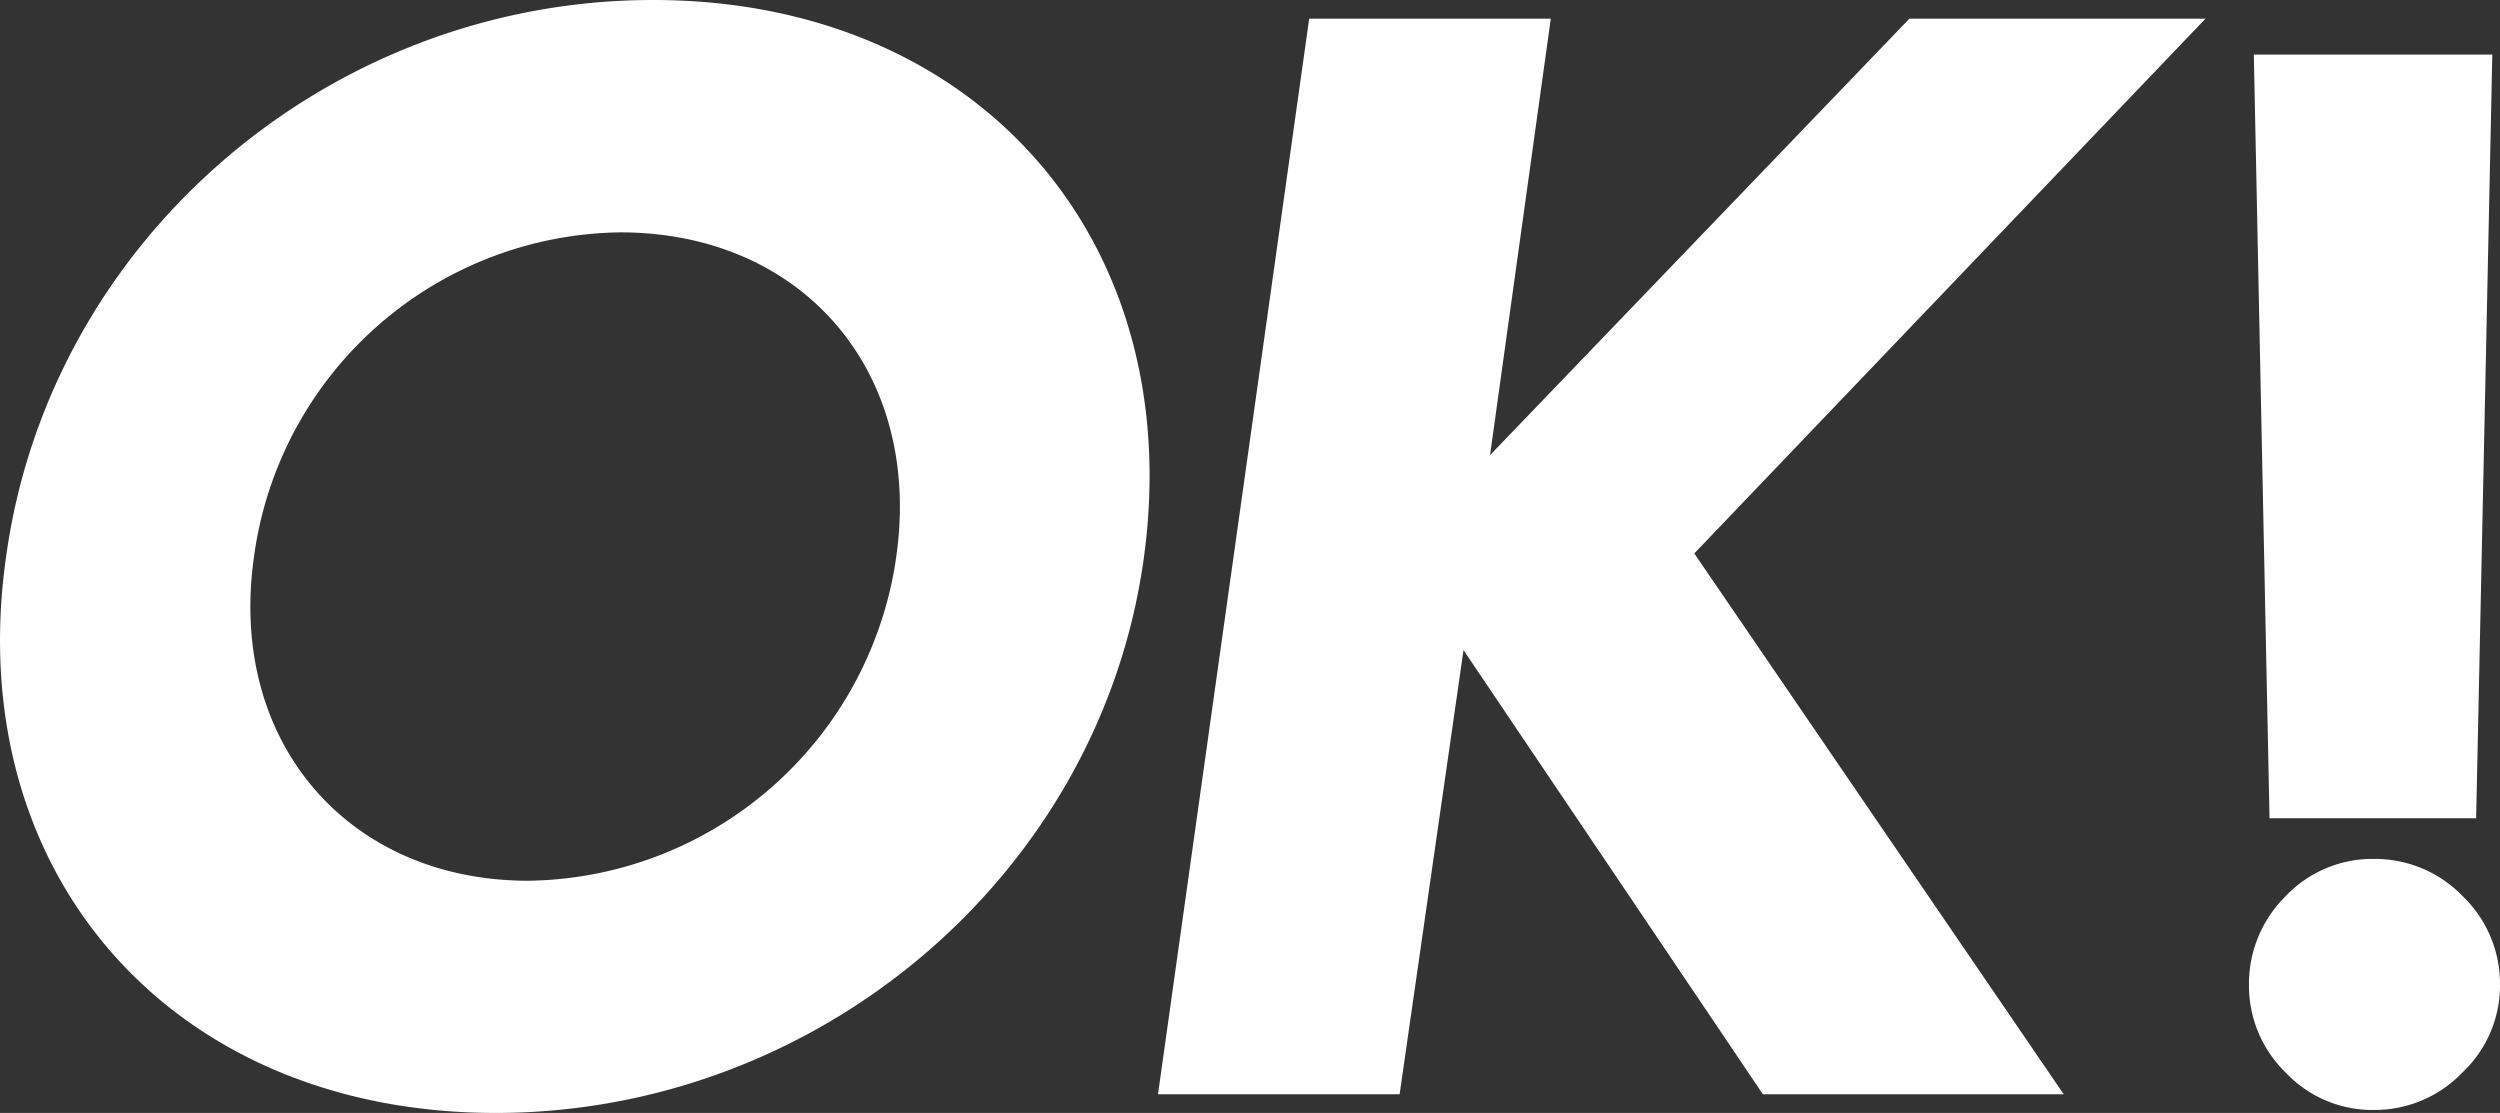
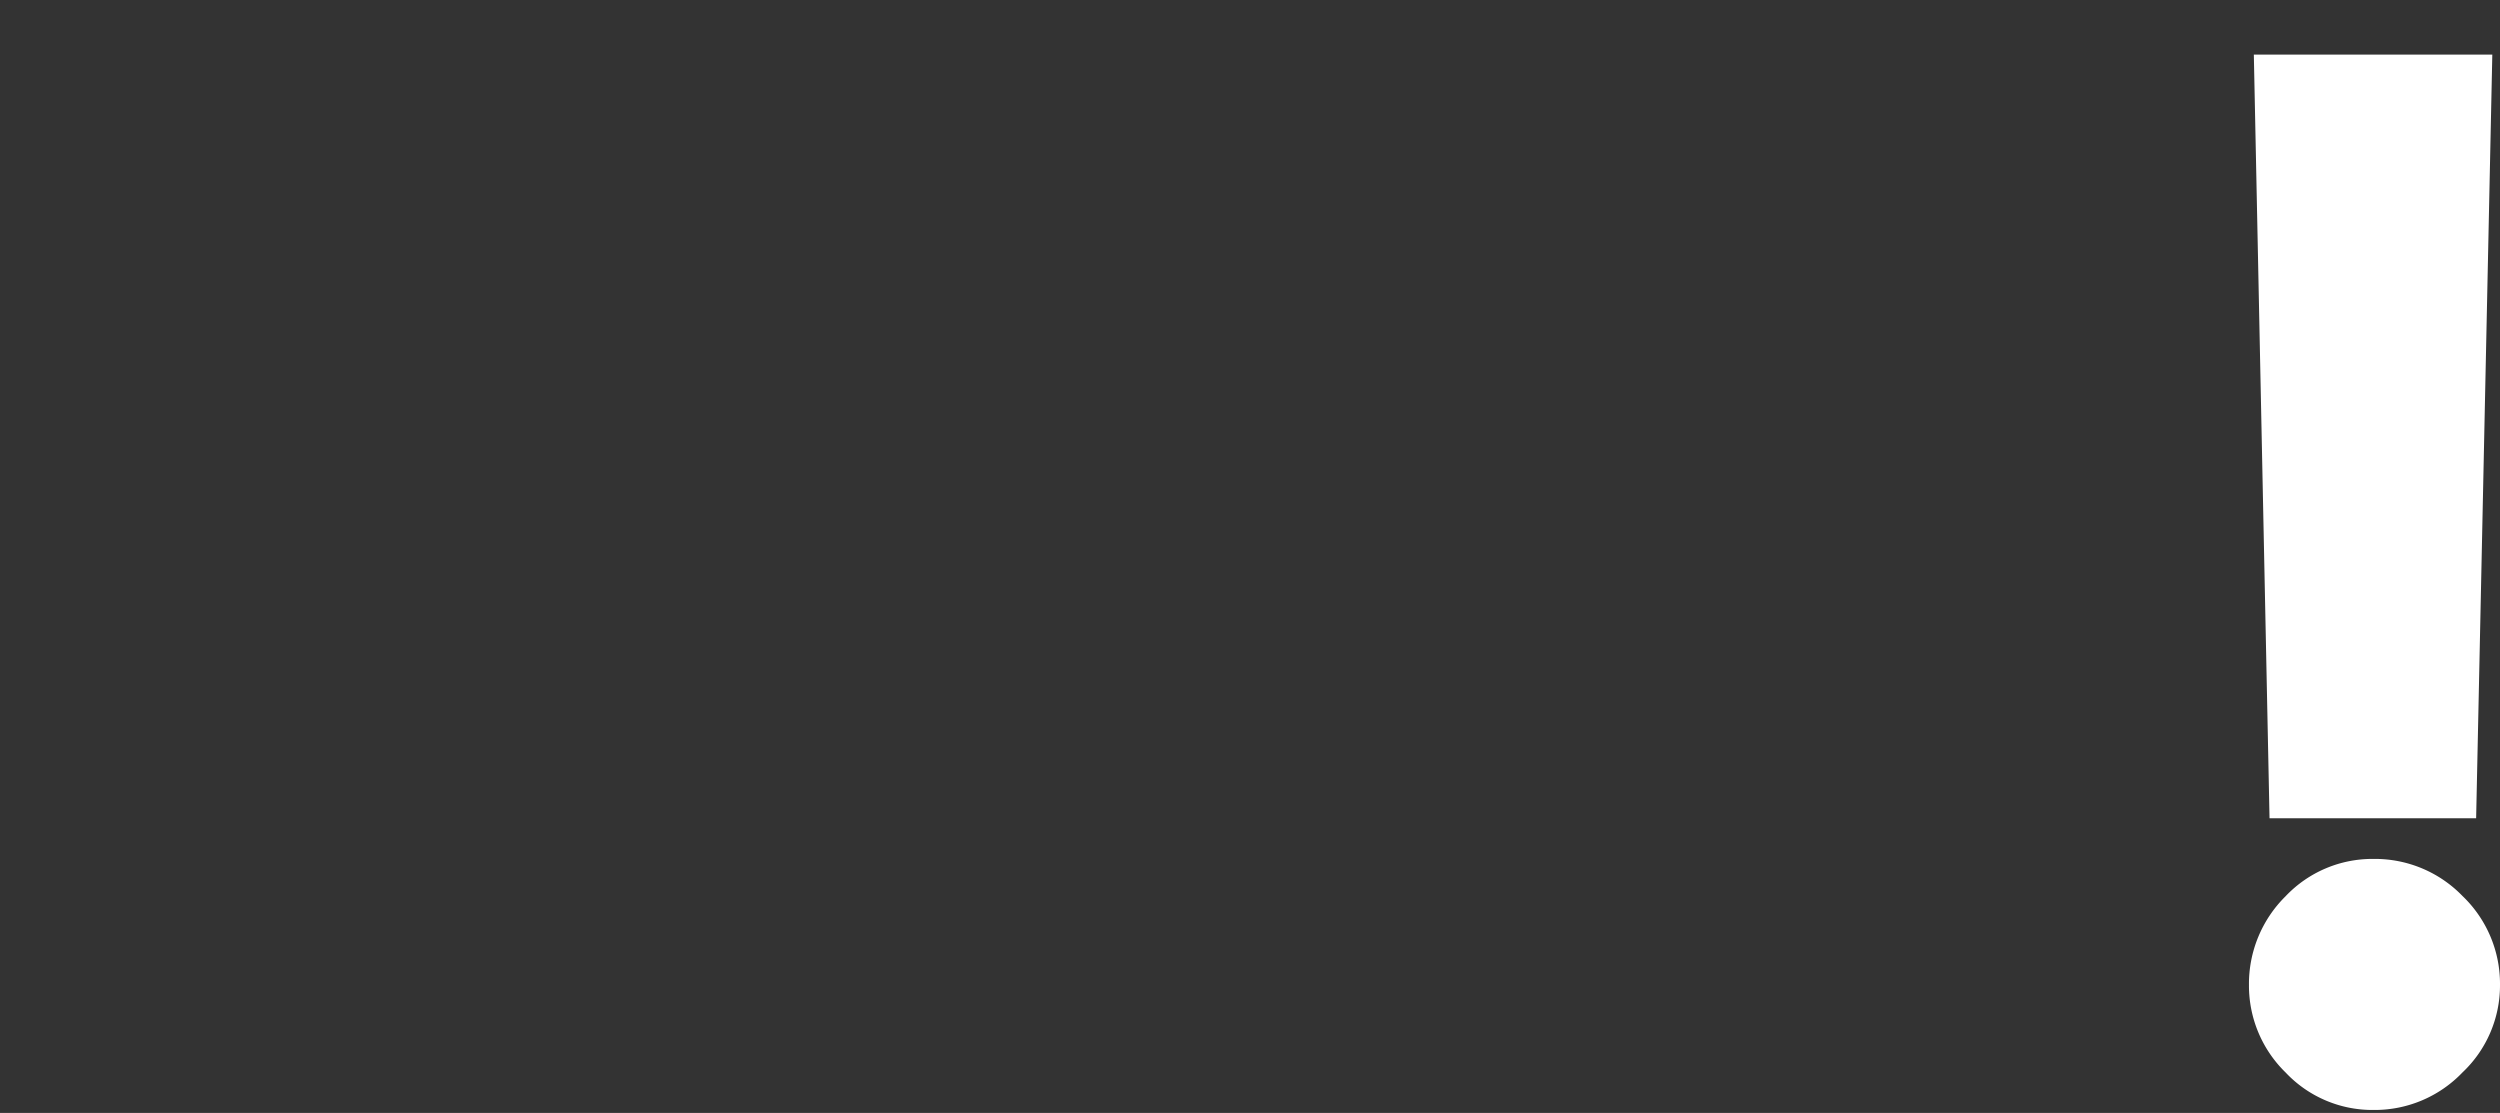
<svg xmlns="http://www.w3.org/2000/svg" id="Слой_1" data-name="Слой 1" viewBox="0 0 159.24 70.89">
  <rect x="0" y="0" width="159.24" height="70.89" fill="#333333" stroke="none" />
  <defs>
    <style>.cls-1{fill:#fff;}</style>
  </defs>
-   <path class="cls-1" d="M-1159.46,101.38c2.78-20.16,20.55-35.45,41.21-35.45s34,15.29,31.27,35.45-20.65,35.44-41.3,35.44S-1162.34,121.53-1159.46,101.38Zm56.7,0c1.68-11.82-6-20.65-17.58-20.65a23.86,23.86,0,0,0-23.33,20.65c-1.69,11.81,6,20.65,17.47,20.65A24,24,0,0,0-1102.76,101.38Z" transform="translate(1159.85 -65.93)" />
-   <path class="cls-1" d="M-1051.93,101.18l23.53,34.45h-19.16l-19.07-28.29-4.07,28.29h-15.39l9.63-68.51h15.39l-3.87,27.8,26.71-27.8h18.86Z" transform="translate(1159.85 -65.93)" />
  <path class="cls-1" d="M-1003,134.24a7.73,7.73,0,0,1-5.66,2.39,7.59,7.59,0,0,1-5.61-2.39,7.72,7.72,0,0,1-2.33-5.56,7.84,7.84,0,0,1,2.33-5.66,7.61,7.61,0,0,1,5.61-2.38A7.76,7.76,0,0,1-1003,123a7.74,7.74,0,0,1,2.39,5.66A7.62,7.62,0,0,1-1003,134.24Zm.87-16.19h-13.16l-1-48.64h15.19Z" transform="translate(1159.85 -65.93)" />
</svg>